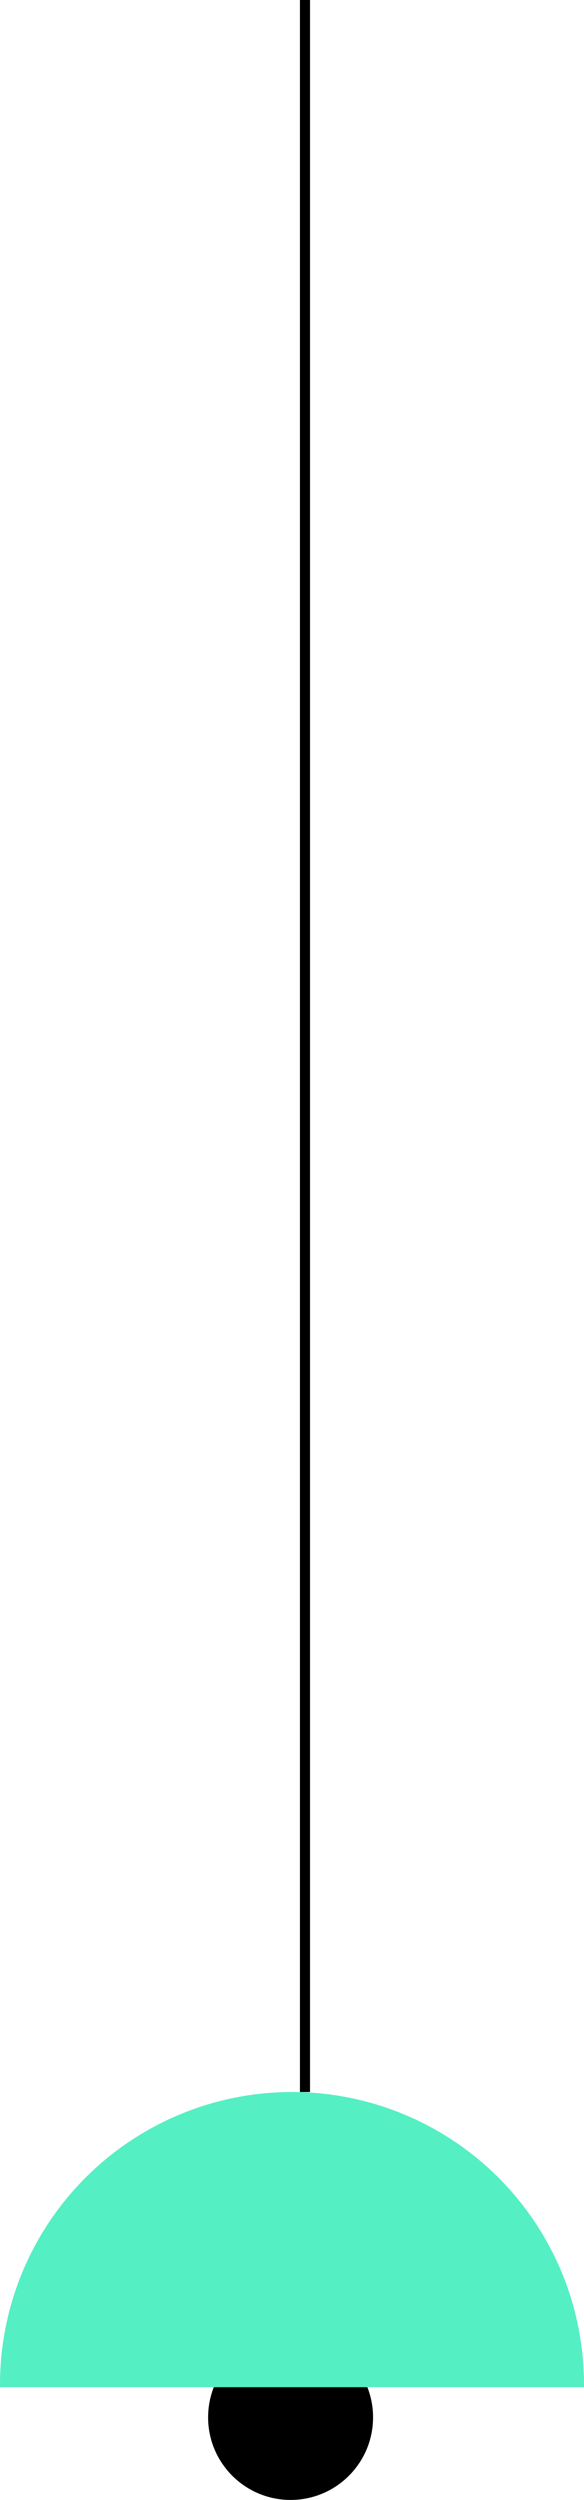
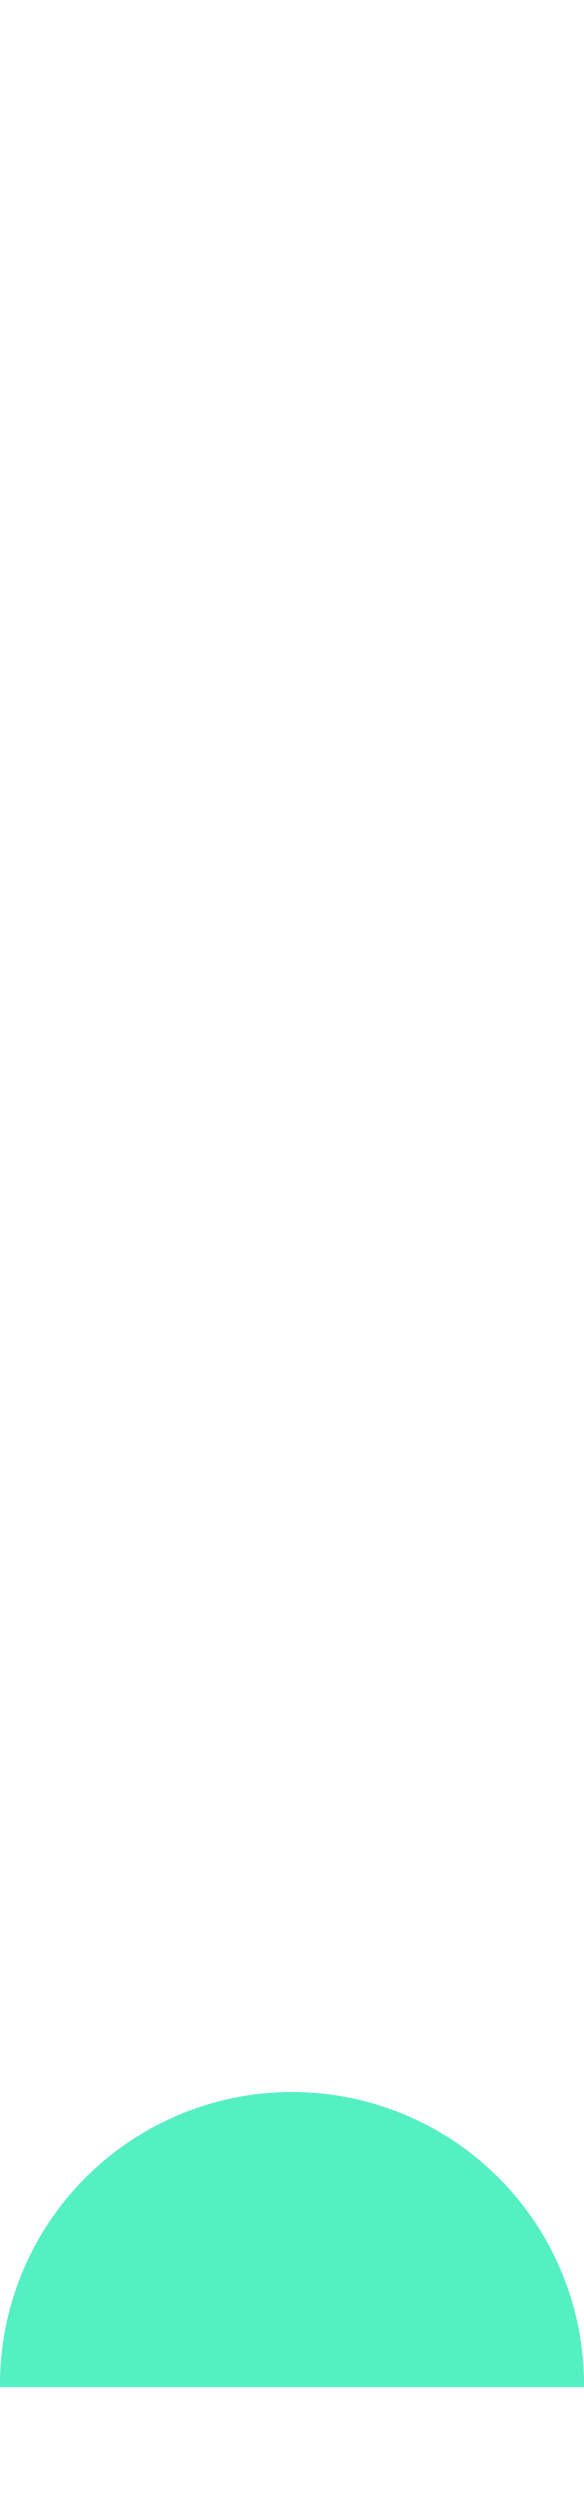
<svg xmlns="http://www.w3.org/2000/svg" width="115.776" height="495.045" viewBox="0 0 115.776 495.045">
  <g id="lamp" transform="translate(0 234.324)">
-     <circle id="Ellipse_3" data-name="Ellipse 3" cx="16.351" cy="16.351" r="16.351" transform="translate(41.256 228.02)" />
    <path id="Path_35" data-name="Path 35" d="M233.309,181.1v-.561a57.888,57.888,0,0,0-57.888-57.888h0a57.888,57.888,0,0,0-57.888,57.888v.561Z" transform="translate(-117.533 57.293)" fill="#55efc4" />
-     <line id="Line_4" data-name="Line 4" y2="414.269" transform="translate(60.461 -234.324)" fill="none" stroke="#000" stroke-miterlimit="10" stroke-width="2" />
  </g>
</svg>